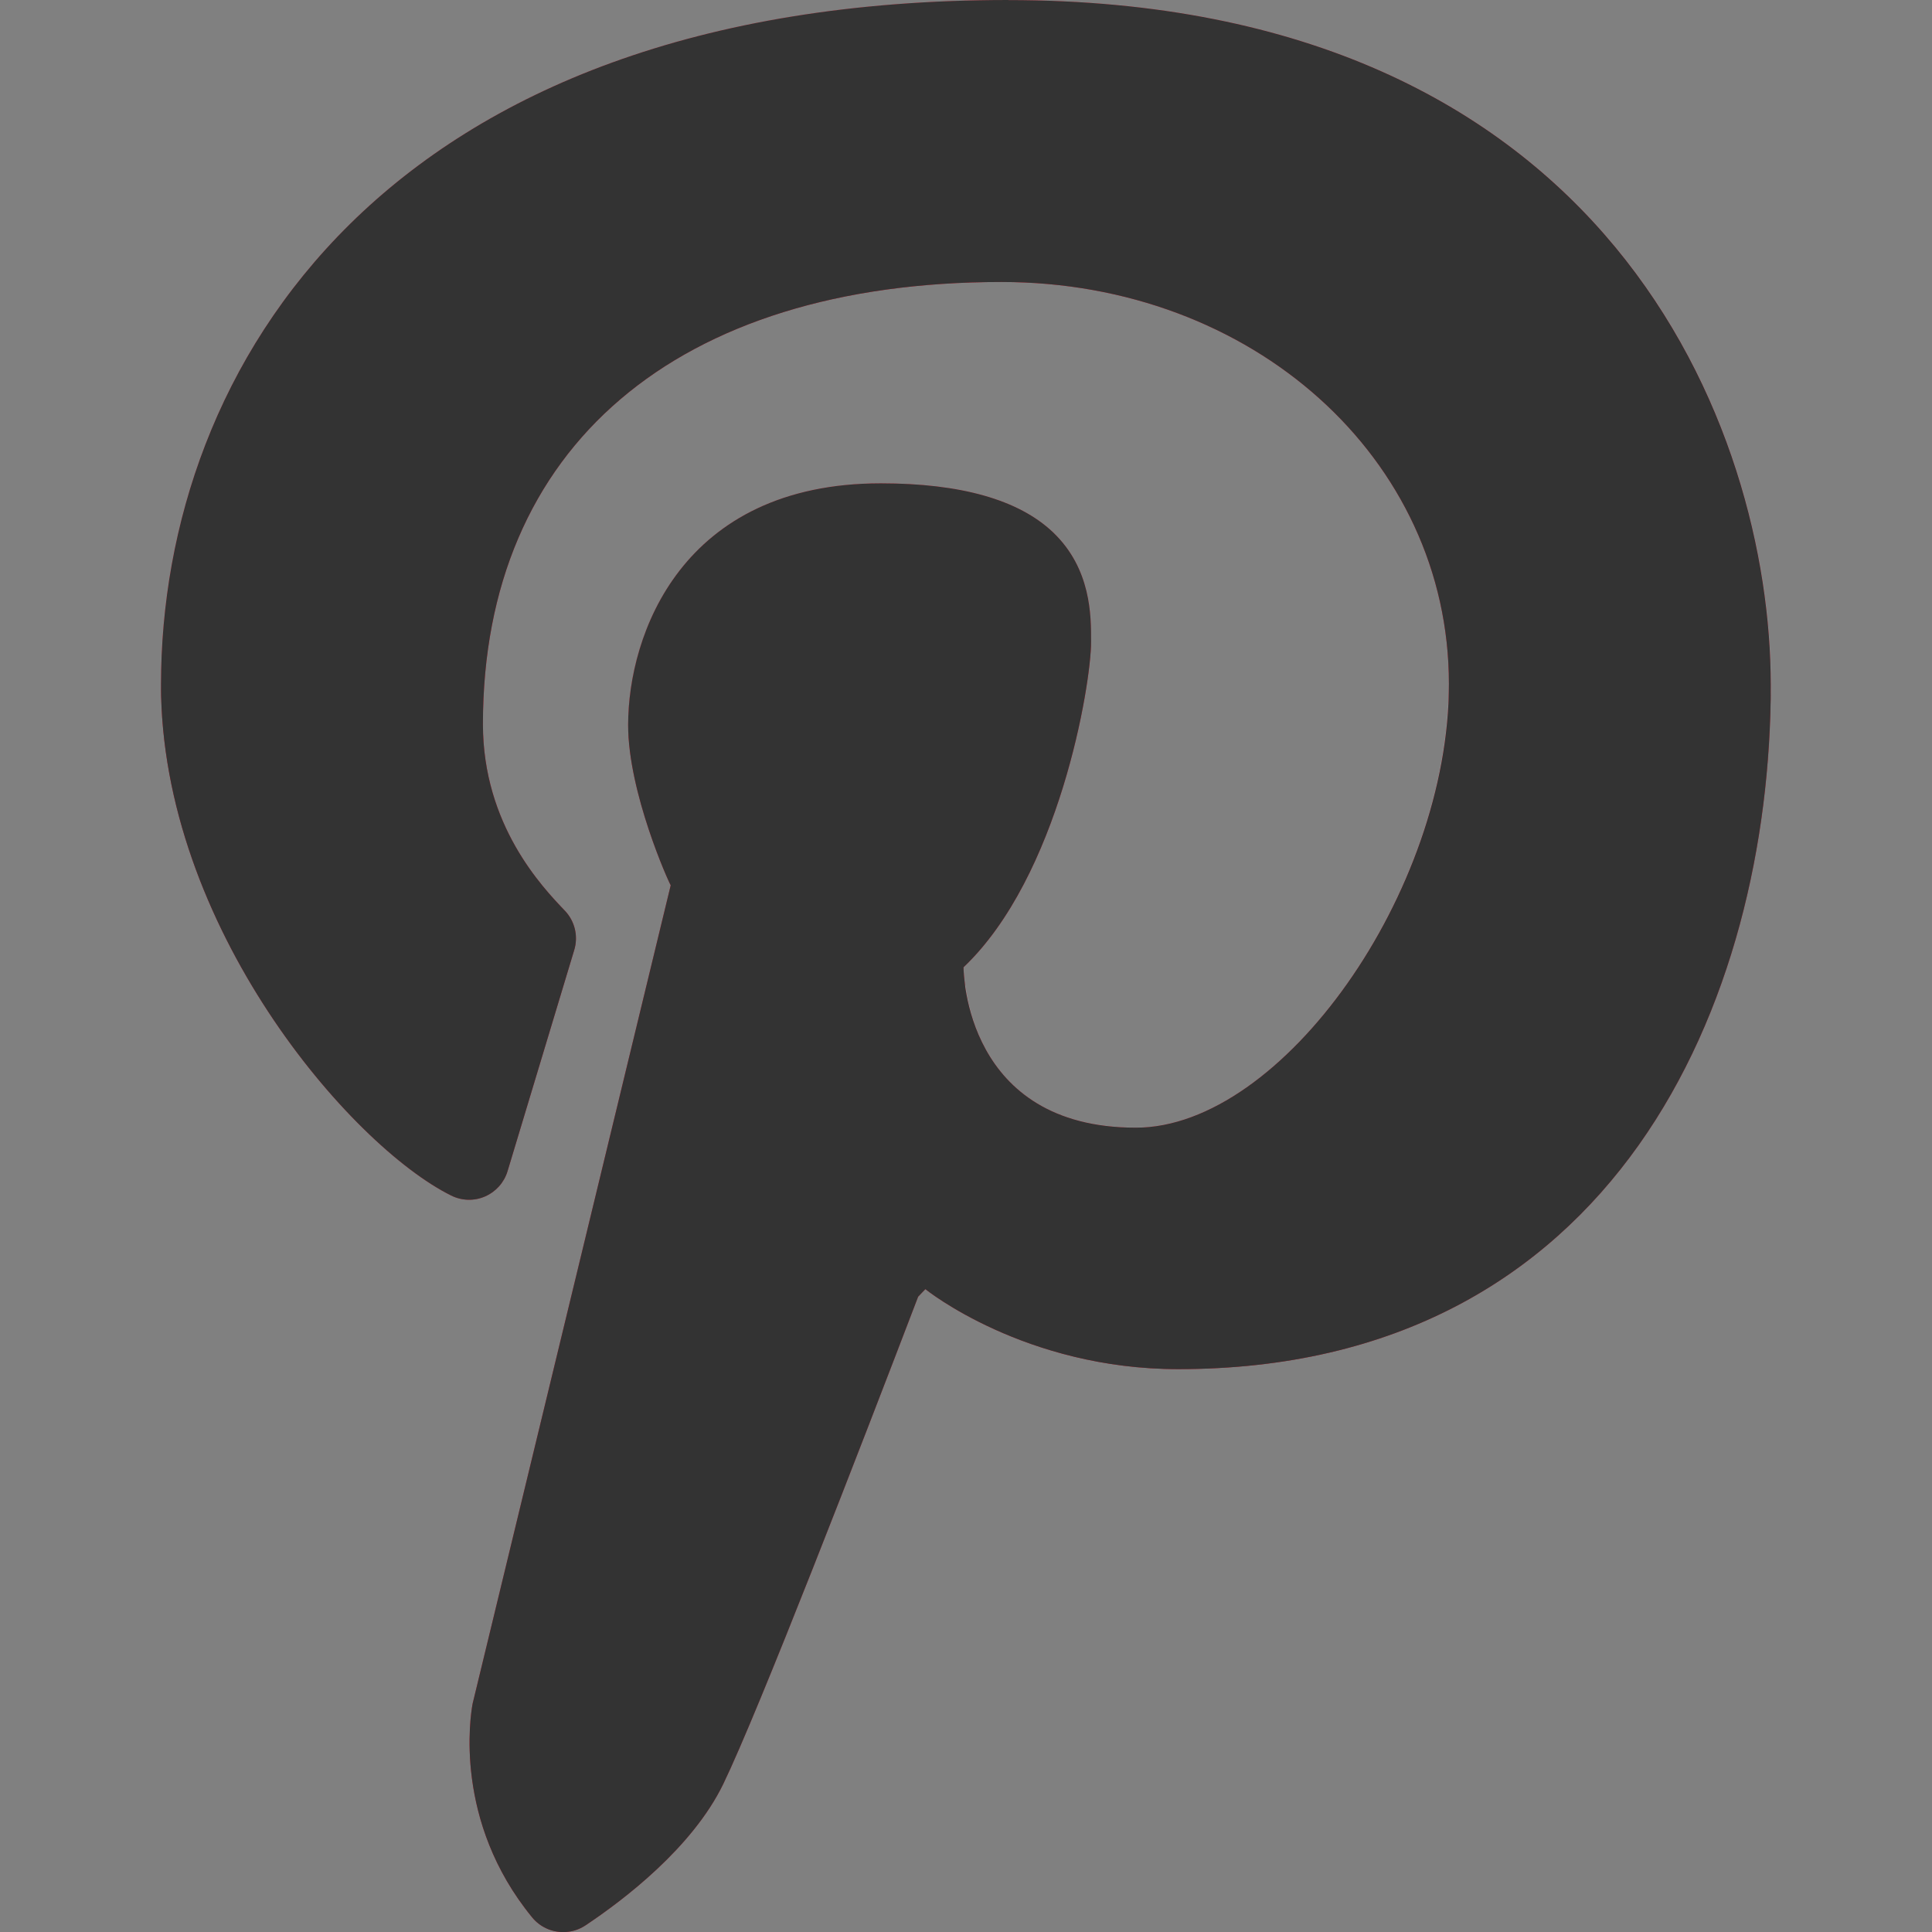
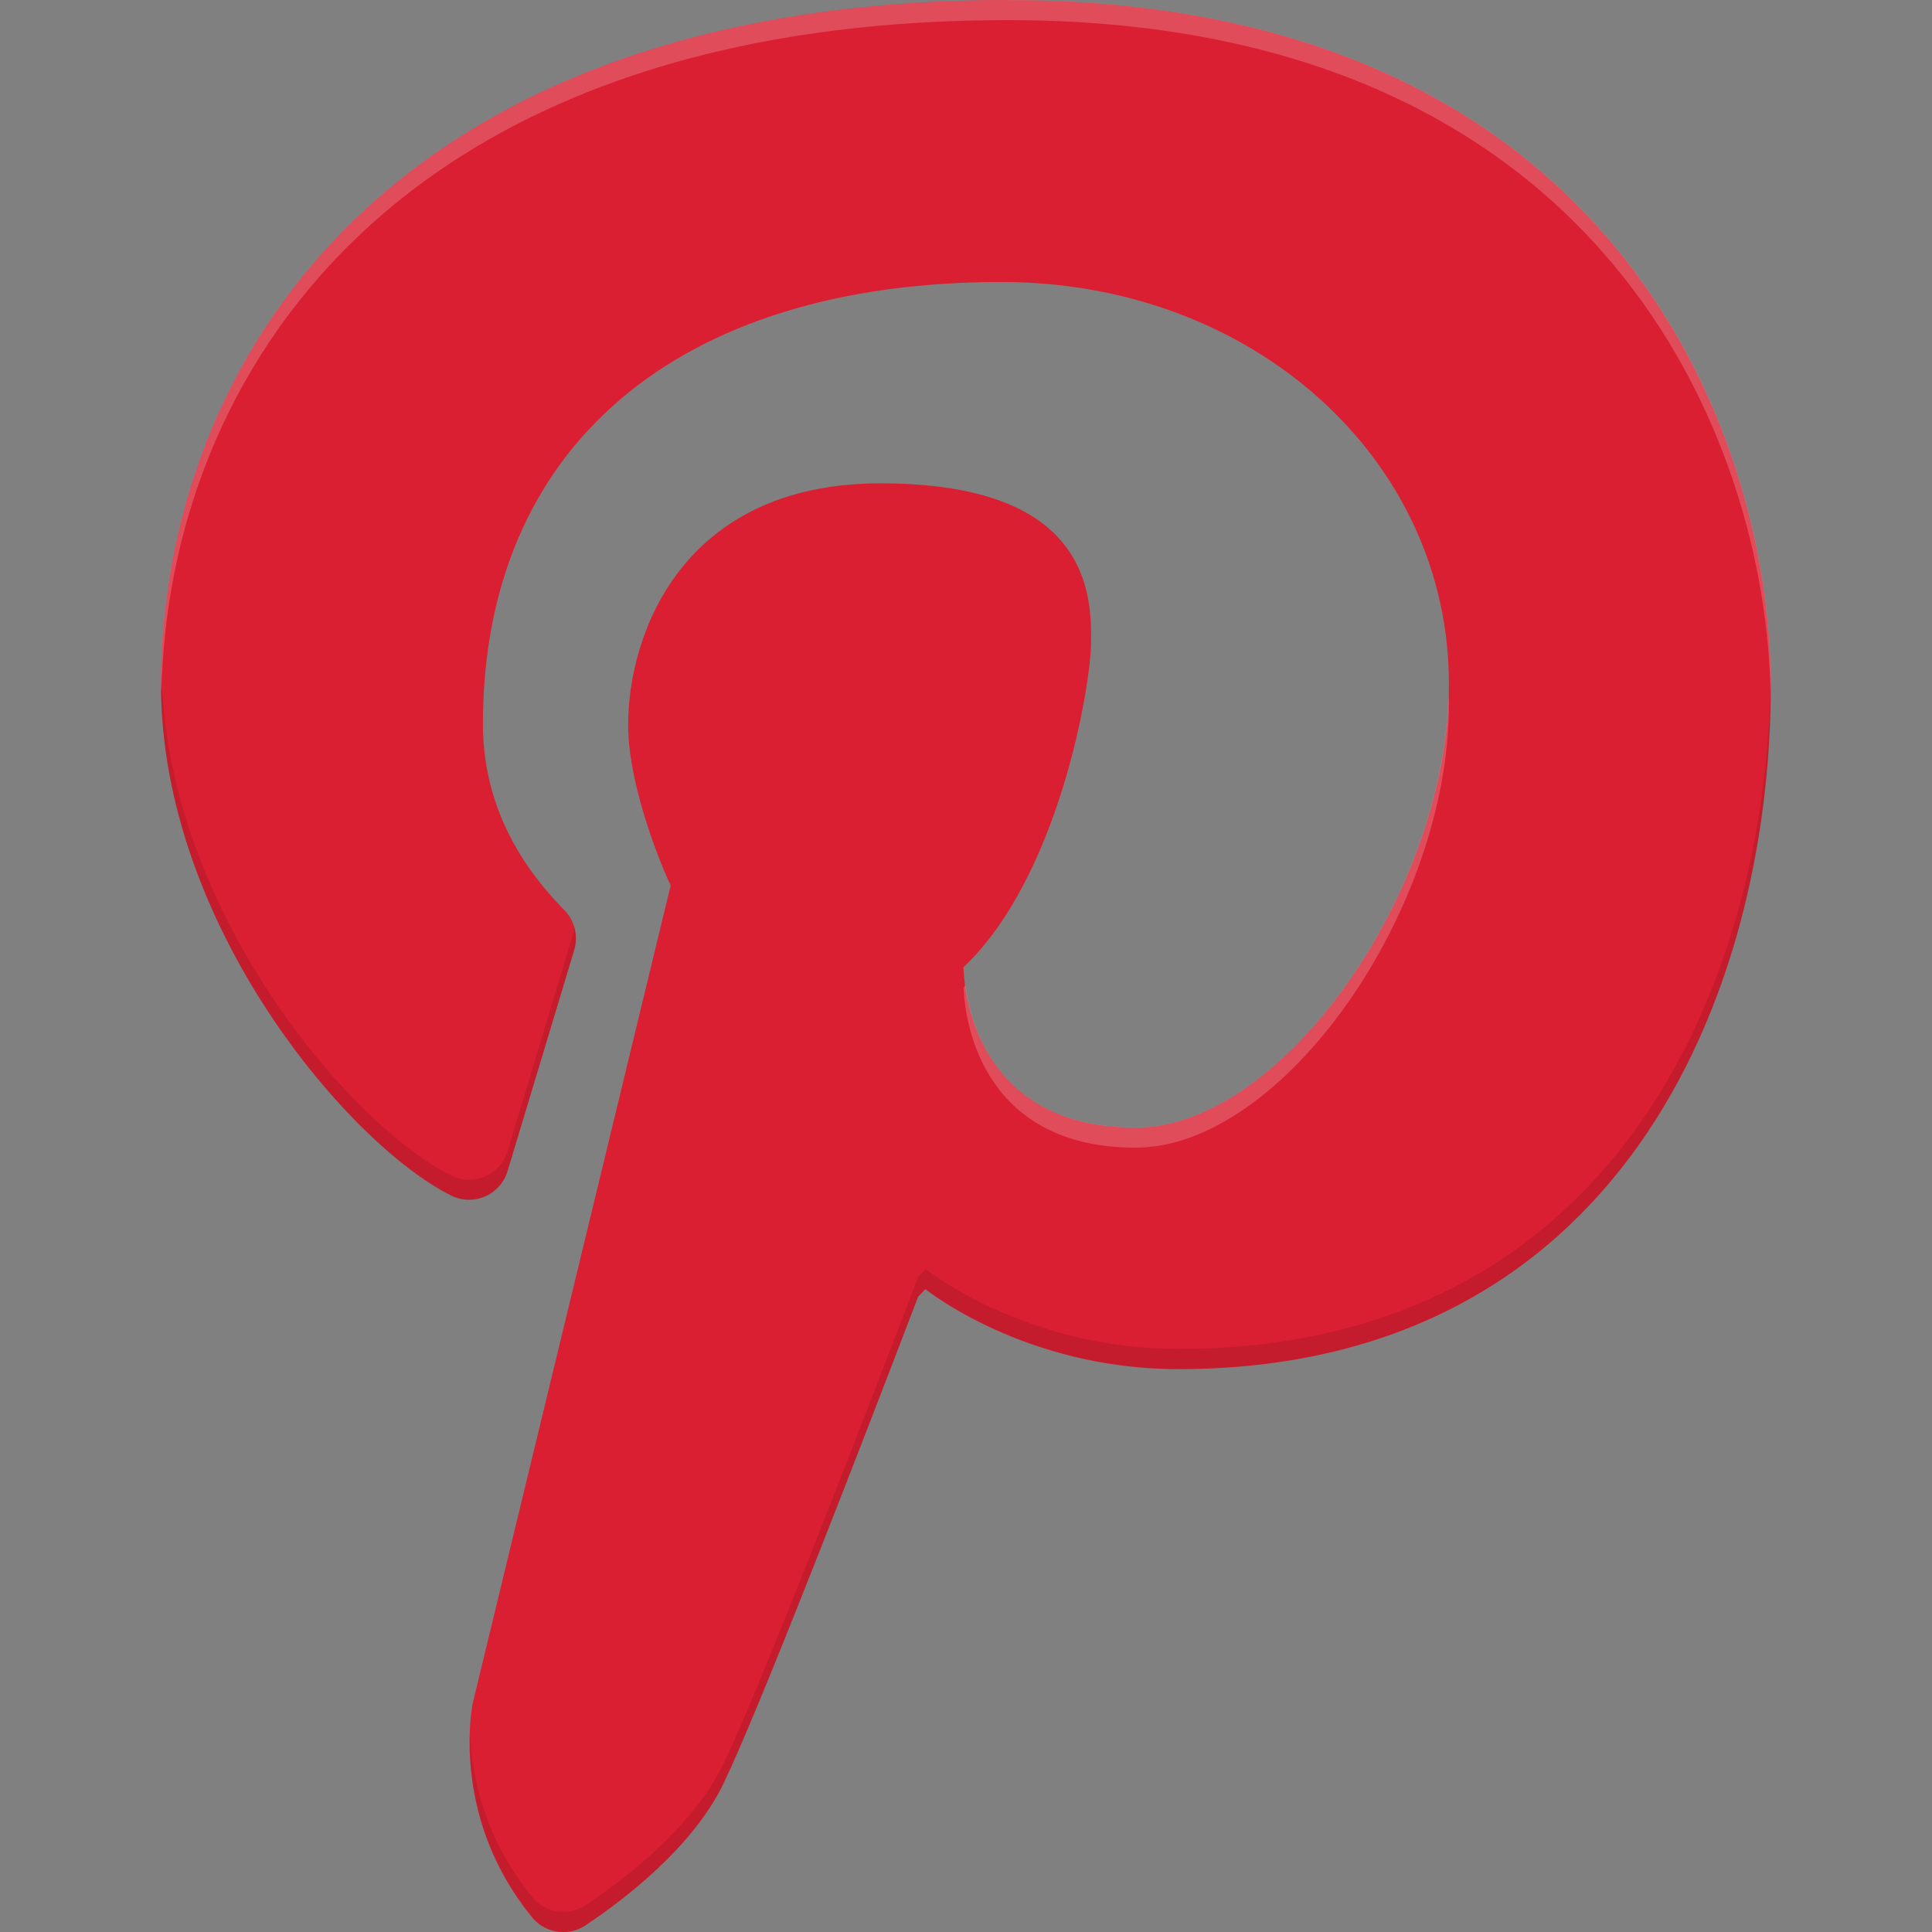
<svg xmlns="http://www.w3.org/2000/svg" width="24" height="24">
  <rect width="100%" height="100%" fill="#808080" stroke="none" />
  <g>
    <title>background</title>
-     <rect fill="none" id="canvas_background" height="402" width="582" y="-1" x="-1" />
  </g>
  <g>
    <title>Layer 1</title>
    <path id="svg_2" fill="#DA1F32" d="m12.527,0c-7.771,0 -10.527,4.581 -10.527,8.504c0,2.994 2.347,5.723 3.605,6.347c0.132,0.066 0.287,0.07 0.421,0.011c0.135,-0.059 0.237,-0.174 0.279,-0.314l0.828,-2.746c0.053,-0.173 0.008,-0.36 -0.117,-0.49c-0.278,-0.291 -1.017,-1.062 -1.017,-2.317c0,-3.439 2.408,-5.492 6.442,-5.492c3.116,0 5.558,2.193 5.558,4.992c0,2.576 -2.071,5.513 -3.889,5.513c-2.114,0 -2.139,-1.919 -2.141,-1.992c1.188,-1.127 1.585,-3.51 1.585,-4.047c0.001,-0.316 0.003,-0.905 -0.475,-1.359c-0.424,-0.402 -1.143,-0.606 -2.137,-0.606c-2.478,0 -3.139,1.886 -3.139,3.001c0,0.842 0.507,1.962 0.529,1.992l-2.461,10.167c-0.027,0.146 -0.24,1.459 0.739,2.654c0.098,0.12 0.241,0.183 0.387,0.183c0.096,0 0.192,-0.027 0.277,-0.084c0.474,-0.316 1.326,-0.964 1.71,-1.755c0.445,-0.92 1.708,-4.188 2.421,-6.054l0.09,-0.094c0.012,0.01 1.237,0.994 3.141,0.994c5.434,0 7.361,-4.581 7.361,-8.503c0,-3.159 -1.995,-8.504 -9.473,-8.504z" />
    <path id="svg_3" opacity="0.2" fill="#FFFFFF" d="m14.111,14.256c1.817,0 3.889,-2.937 3.889,-5.513c0,-0.04 -0.005,-0.078 -0.006,-0.118c-0.068,2.544 -2.096,5.381 -3.882,5.381c-1.717,0 -2.051,-1.253 -2.119,-1.767c-0.008,0.008 -0.014,0.018 -0.022,0.026c0.002,0.072 0.026,1.992 2.141,1.992z" />
-     <path id="svg_4" opacity="0.2" fill="#FFFFFF" d="m10.944,6.253c0.994,0 1.713,0.204 2.137,0.606c0.399,0.379 0.46,0.842 0.47,1.172c0.001,-0.018 0.004,-0.048 0.004,-0.063c0.001,-0.316 0.003,-0.905 -0.475,-1.359c-0.424,-0.402 -1.143,-0.606 -2.137,-0.606c-2.478,0 -3.139,1.886 -3.139,3.001c0,0.042 0.006,0.088 0.009,0.131c0.044,-1.124 0.734,-2.882 3.13,-2.882z" />
    <path id="svg_5" opacity="0.2" fill="#FFFFFF" d="m12.527,0.25c7.394,0 9.424,5.223 9.468,8.394c0.001,-0.046 0.004,-0.094 0.004,-0.14c0,-3.159 -1.995,-8.504 -9.473,-8.504c-7.771,0 -10.527,4.581 -10.527,8.504c0,0.027 0.007,0.053 0.008,0.08c0.078,-3.884 2.86,-8.334 10.52,-8.334z" />
    <path id="svg_6" opacity="0.1" fill="#010101" d="m6.306,14.3c-0.042,0.141 -0.145,0.256 -0.279,0.314c-0.134,0.059 -0.289,0.055 -0.421,-0.011c-1.247,-0.618 -3.556,-3.304 -3.598,-6.266c-0.001,0.056 -0.008,0.114 -0.008,0.17c0,2.994 2.347,5.723 3.605,6.347c0.132,0.066 0.287,0.07 0.421,0.011c0.135,-0.059 0.237,-0.174 0.279,-0.314l0.828,-2.746c0.028,-0.091 0.025,-0.186 0.001,-0.275c-0.002,0.008 0.002,0.016 -0.001,0.025l-0.828,2.746z" />
    <path id="svg_7" opacity="0.1" fill="#010101" d="m14.639,16.757c-1.903,0 -3.129,-0.984 -3.141,-0.994l-0.09,0.094c-0.713,1.866 -1.976,5.133 -2.421,6.054c-0.384,0.791 -1.236,1.439 -1.71,1.755c-0.085,0.057 -0.182,0.084 -0.277,0.084c-0.146,0 -0.289,-0.063 -0.387,-0.183c-0.603,-0.736 -0.753,-1.515 -0.774,-2.04c-0.018,0.501 0.063,1.424 0.774,2.29c0.098,0.12 0.241,0.183 0.387,0.183c0.096,0 0.192,-0.027 0.277,-0.084c0.474,-0.316 1.326,-0.964 1.71,-1.755c0.445,-0.92 1.708,-4.188 2.421,-6.054l0.09,-0.094c0.012,0.01 1.237,0.994 3.141,0.994c5.434,0 7.361,-4.581 7.361,-8.503c0,-0.035 -0.004,-0.074 -0.004,-0.11c-0.045,3.891 -1.987,8.363 -7.357,8.363z" />
-     <path id="svg_8" fill="#333333" d="m12.527,0c-7.771,0 -10.527,4.581 -10.527,8.504c0,2.994 2.347,5.723 3.605,6.347c0.132,0.066 0.287,0.07 0.421,0.011c0.135,-0.059 0.237,-0.174 0.279,-0.314l0.828,-2.746c0.053,-0.173 0.008,-0.36 -0.117,-0.49c-0.278,-0.291 -1.017,-1.062 -1.017,-2.317c0,-3.439 2.408,-5.492 6.442,-5.492c3.116,0 5.558,2.193 5.558,4.992c0,2.576 -2.071,5.513 -3.889,5.513c-2.114,0 -2.139,-1.919 -2.141,-1.992c1.188,-1.127 1.585,-3.51 1.585,-4.047c0.001,-0.316 0.003,-0.905 -0.475,-1.359c-0.424,-0.402 -1.143,-0.606 -2.137,-0.606c-2.478,0 -3.139,1.886 -3.139,3.001c0,0.842 0.507,1.962 0.529,1.992l-2.461,10.167c-0.027,0.146 -0.24,1.459 0.739,2.654c0.098,0.12 0.241,0.183 0.387,0.183c0.096,0 0.192,-0.027 0.277,-0.084c0.474,-0.316 1.326,-0.964 1.71,-1.755c0.445,-0.92 1.708,-4.188 2.421,-6.054l0.09,-0.094c0.012,0.01 1.237,0.994 3.141,0.994c5.434,0 7.361,-4.581 7.361,-8.503c0,-3.159 -1.995,-8.504 -9.473,-8.504z" />
  </g>
</svg>